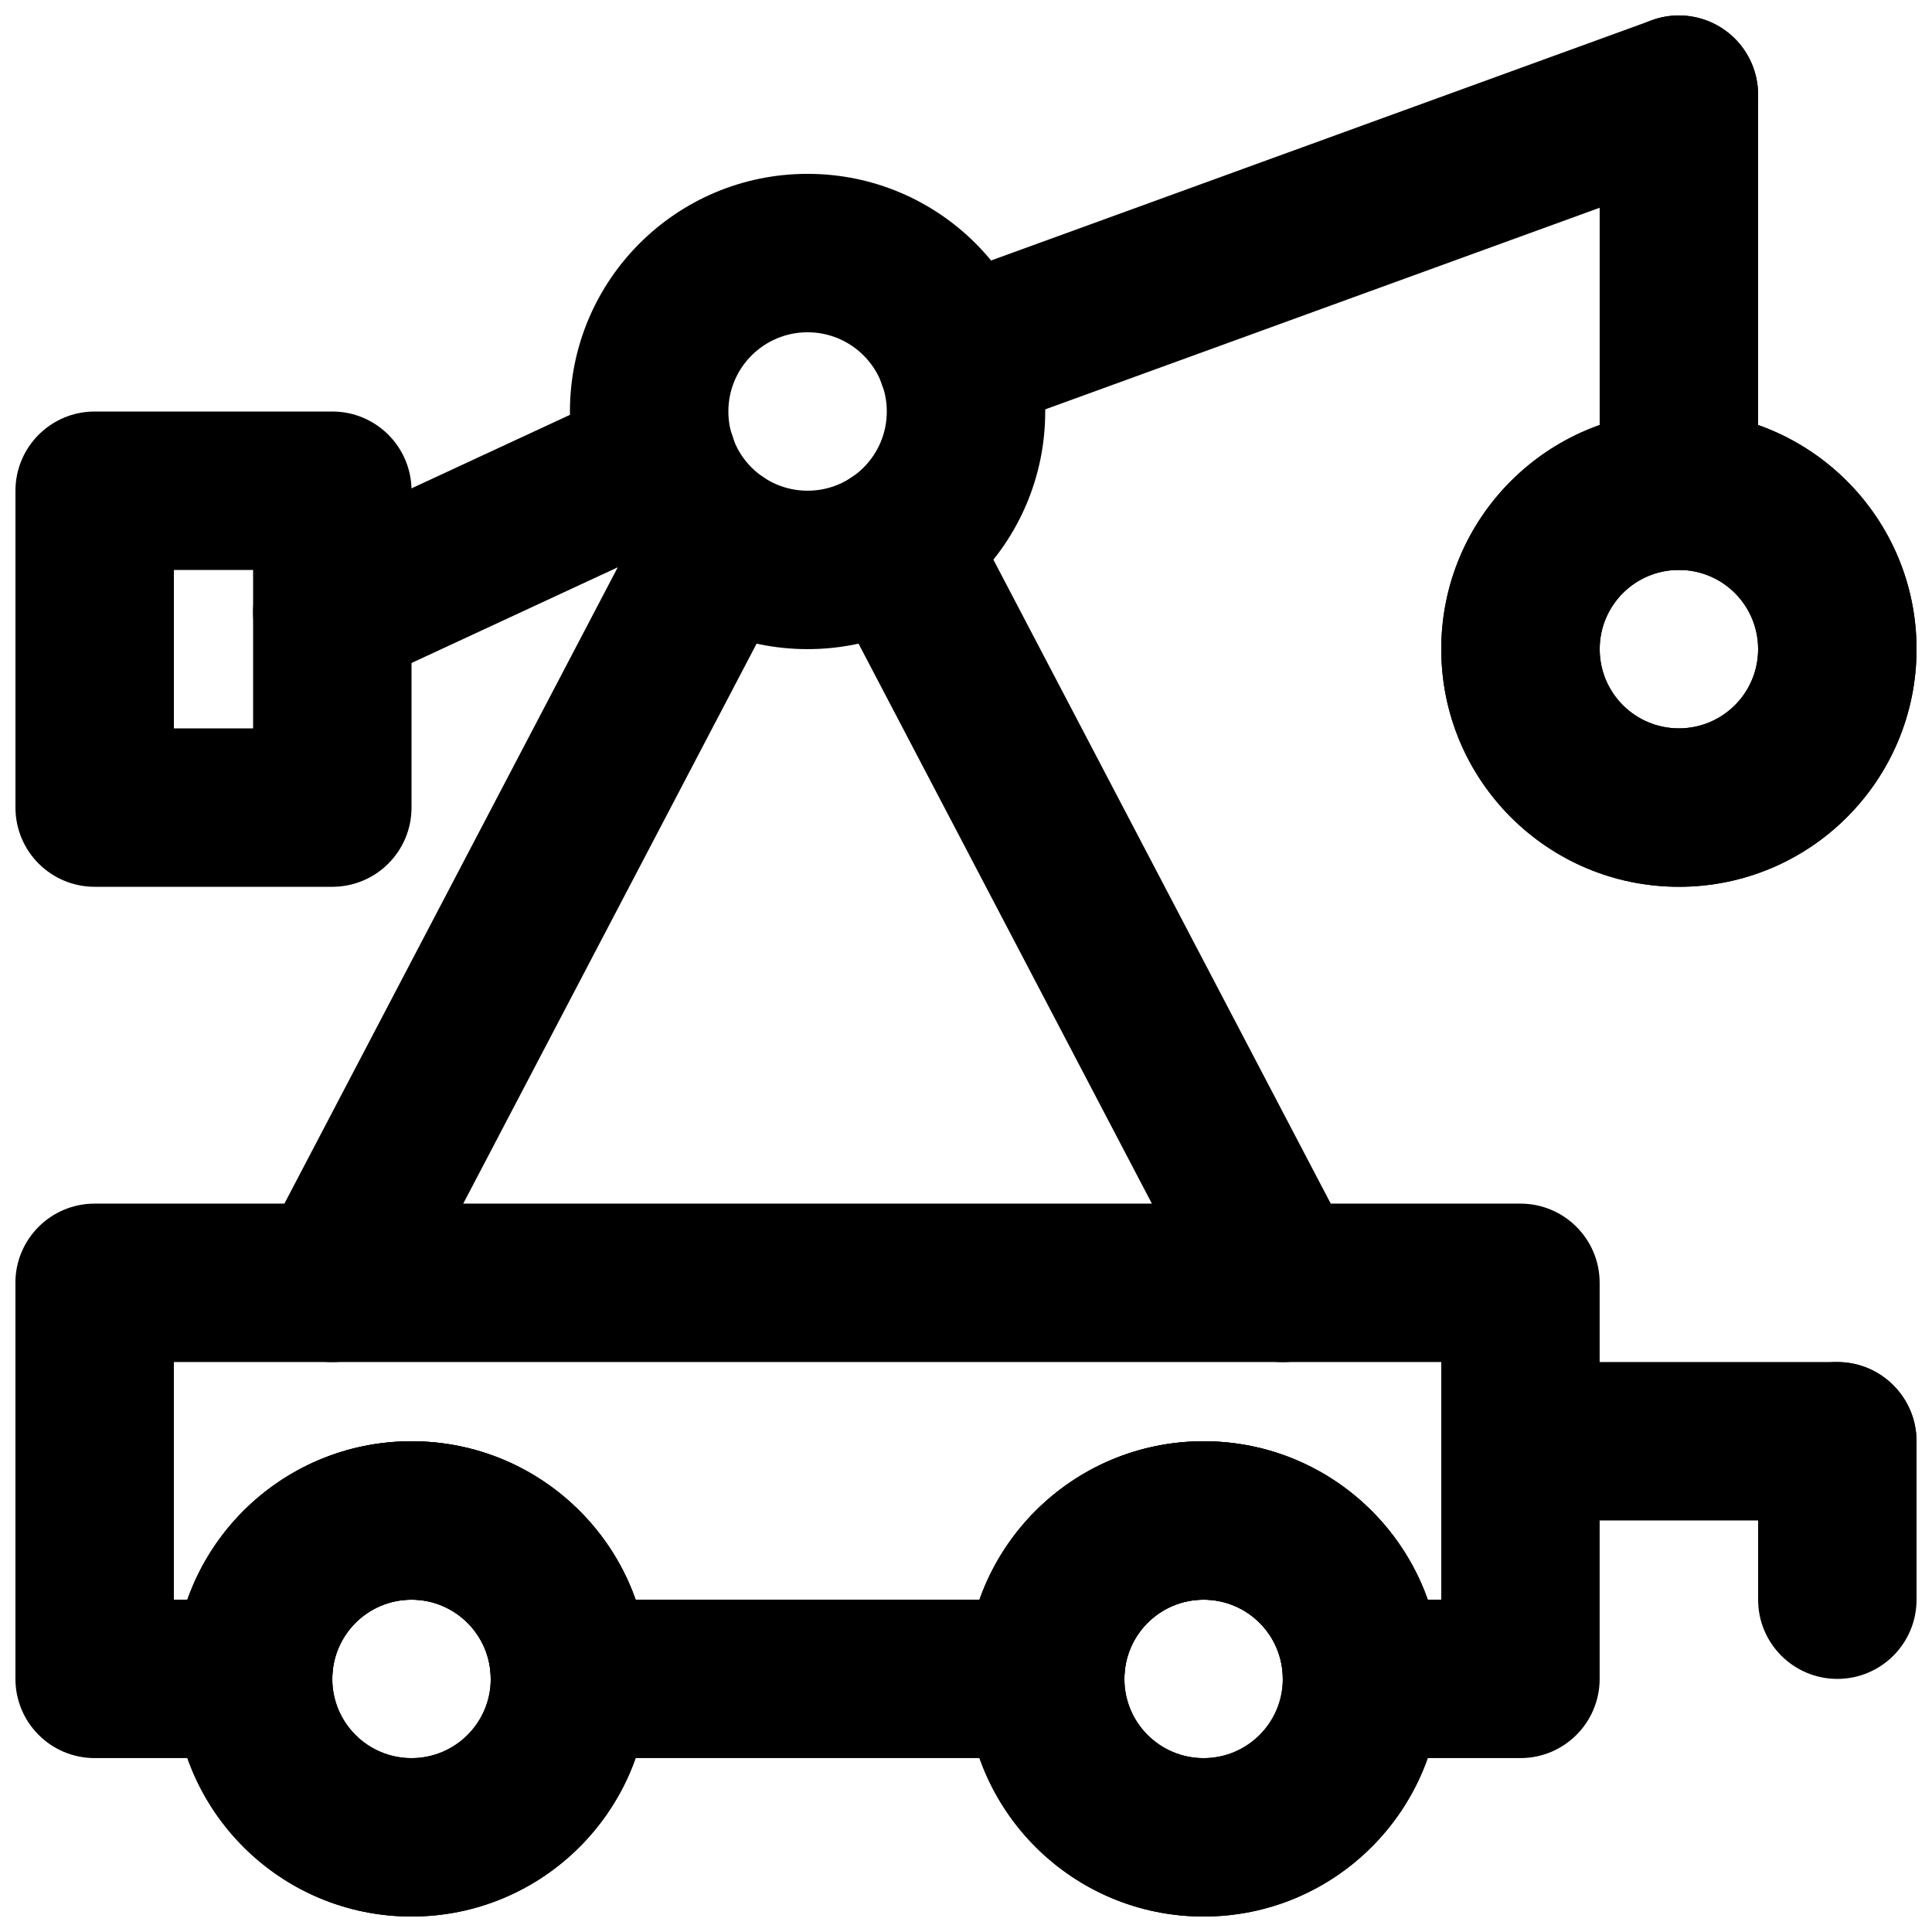
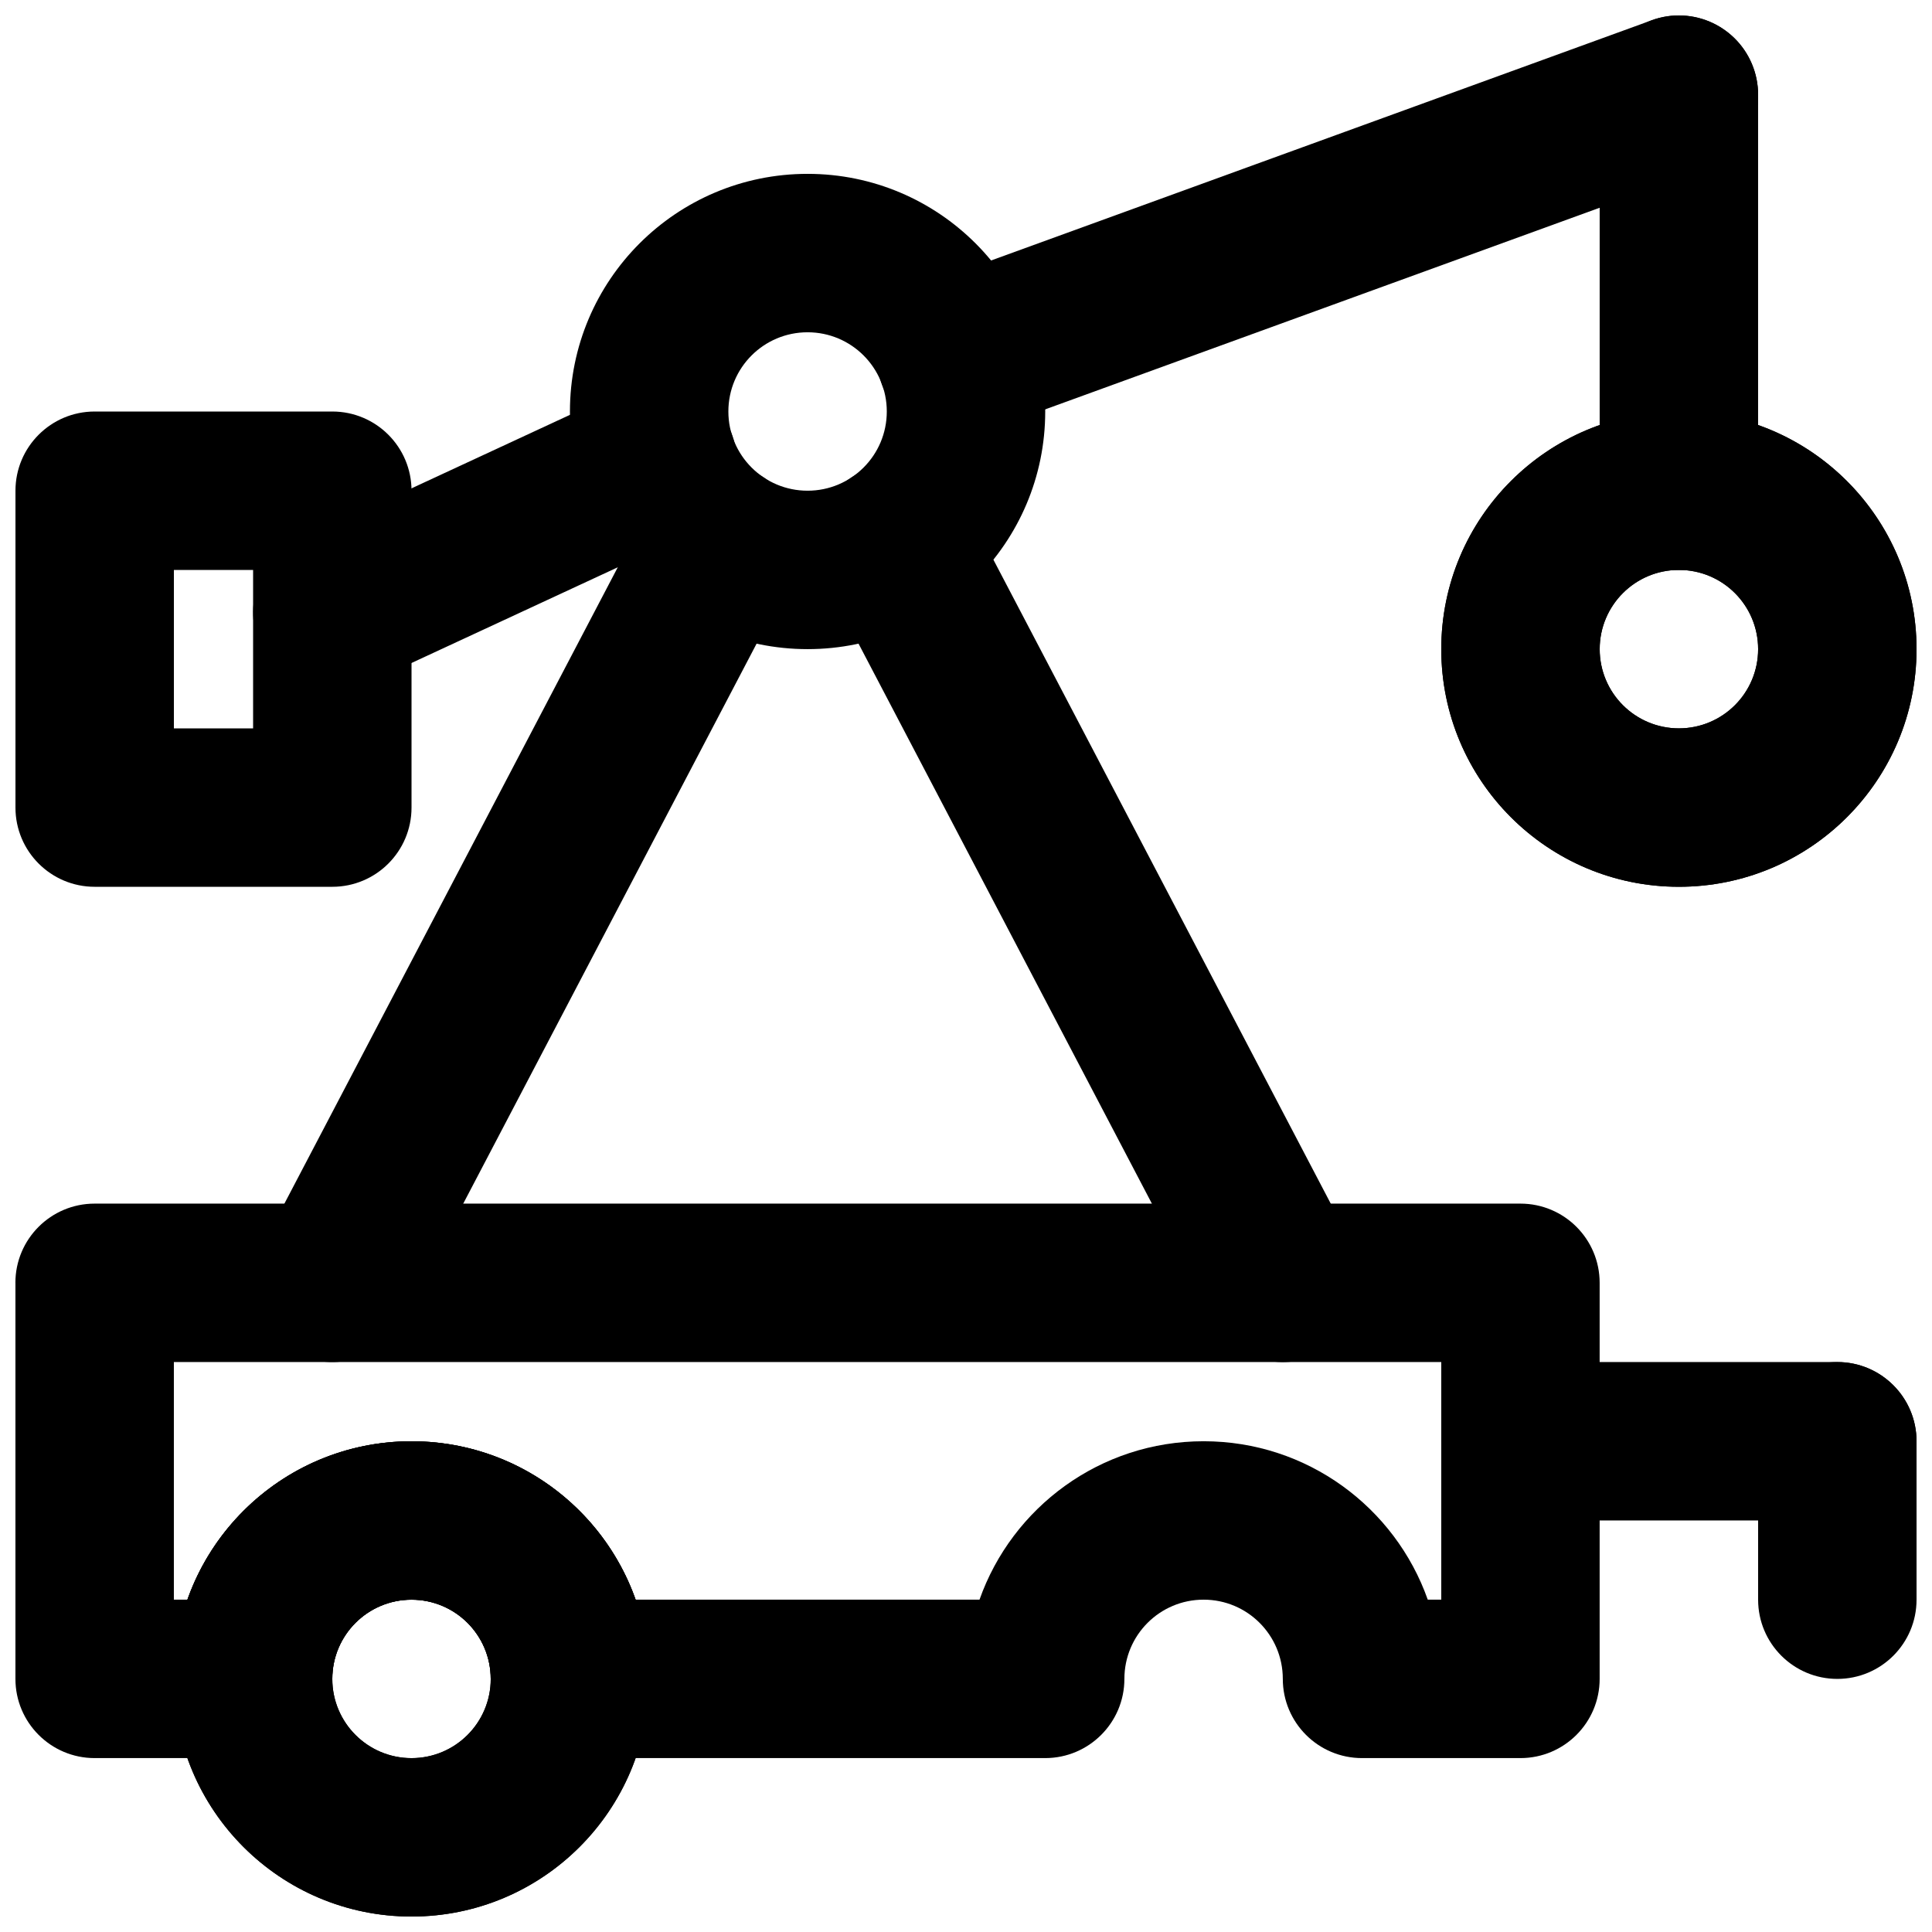
<svg xmlns="http://www.w3.org/2000/svg" width="800px" height="800px" version="1.1" viewBox="144 144 512 512">
  <defs>
    <clipPath id="i">
      <path d="m190 525h127v126.9h-127z" />
    </clipPath>
    <clipPath id="h">
-       <path d="m400 525h126v126.9h-126z" />
-     </clipPath>
+       </clipPath>
    <clipPath id="g">
      <path d="m525 253h126.9v127h-126.9z" />
    </clipPath>
    <clipPath id="f">
      <path d="m148.09 462h419.91v148h-419.91z" />
    </clipPath>
    <clipPath id="e">
      <path d="m376 148.09h234v111.91h-234z" />
    </clipPath>
    <clipPath id="d">
      <path d="m567 148.09h43v147.91h-43z" />
    </clipPath>
    <clipPath id="c">
      <path d="m148.09 253h105.91v127h-105.91z" />
    </clipPath>
    <clipPath id="b">
      <path d="m525 504h126.9v43h-126.9z" />
    </clipPath>
    <clipPath id="a">
      <path d="m609 504h42.902v85h-42.902z" />
    </clipPath>
  </defs>
  <g clip-path="url(#i)" fill-rule="evenodd">
    <path d="m274.05 588.93c0 11.605-9.391 20.992-20.992 20.992-11.602 0-20.992-9.387-20.992-20.992 0-11.602 9.391-20.992 20.992-20.992 11.602 0 20.992 9.391 20.992 20.992zm41.984 0c0-34.789-28.188-62.977-62.977-62.977-34.789 0-62.977 28.188-62.977 62.977 0 34.793 28.188 62.977 62.977 62.977 34.789 0 62.977-28.184 62.977-62.977z" />
    <path d="m274.05 588.93c0 11.605-9.391 20.992-20.992 20.992-11.602 0-20.992-9.387-20.992-20.992 0-11.602 9.391-20.992 20.992-20.992 11.602 0 20.992 9.391 20.992 20.992zm41.984 0c0-34.789-28.188-62.977-62.977-62.977-34.789 0-62.977 28.188-62.977 62.977 0 34.793 28.188 62.977 62.977 62.977 34.789 0 62.977-28.184 62.977-62.977z" />
  </g>
  <g clip-path="url(#h)" fill-rule="evenodd">
-     <path d="m483.96 588.93c0 11.605-9.387 20.992-20.988 20.992-11.605 0-20.992-9.387-20.992-20.992 0-11.602 9.387-20.992 20.992-20.992 11.602 0 20.988 9.391 20.988 20.992zm41.984 0c0-34.789-28.184-62.977-62.973-62.977-34.793 0-62.977 28.188-62.977 62.977 0 34.793 28.184 62.977 62.977 62.977 34.789 0 62.973-28.184 62.973-62.977z" />
+     <path d="m483.96 588.93zm41.984 0c0-34.789-28.184-62.977-62.973-62.977-34.793 0-62.977 28.188-62.977 62.977 0 34.793 28.184 62.977 62.977 62.977 34.789 0 62.973-28.184 62.973-62.977z" />
    <path d="m483.96 588.93c0 11.605-9.387 20.992-20.988 20.992-11.605 0-20.992-9.387-20.992-20.992 0-11.602 9.387-20.992 20.992-20.992 11.602 0 20.988 9.391 20.988 20.992zm41.984 0c0-34.789-28.184-62.977-62.973-62.977-34.793 0-62.977 28.188-62.977 62.977 0 34.793 28.184 62.977 62.977 62.977 34.789 0 62.973-28.184 62.973-62.977z" />
  </g>
  <g clip-path="url(#g)" fill-rule="evenodd">
    <path d="m609.92 316.03c0 11.602-9.387 20.992-20.992 20.992-11.602 0-20.992-9.391-20.992-20.992 0-11.605 9.391-20.992 20.992-20.992 11.605 0 20.992 9.387 20.992 20.992zm41.984 0c0-34.789-28.184-62.977-62.977-62.977-34.789 0-62.977 28.188-62.977 62.977s28.188 62.977 62.977 62.977c34.793 0 62.977-28.188 62.977-62.977z" />
    <path d="m609.92 316.03c0 11.602-9.387 20.992-20.992 20.992-11.602 0-20.992-9.391-20.992-20.992 0-11.605 9.391-20.992 20.992-20.992 11.605 0 20.992 9.387 20.992 20.992zm41.984 0c0-34.789-28.184-62.977-62.977-62.977-34.789 0-62.977 28.188-62.977 62.977s28.188 62.977 62.977 62.977c34.793 0 62.977-28.188 62.977-62.977z" />
  </g>
  <g clip-path="url(#f)">
    <path d="m148.09 483.96v104.96c0 11.594 9.398 20.992 20.992 20.992h41.984c11.594 0 20.992-9.398 20.992-20.992 0-11.602 9.391-20.992 20.992-20.992 11.602 0 20.992 9.391 20.992 20.992 0 11.594 9.398 20.992 20.992 20.992h125.95c11.594 0 20.992-9.398 20.992-20.992 0-11.602 9.387-20.992 20.992-20.992 11.602 0 20.988 9.391 20.988 20.992 0 11.594 9.398 20.992 20.992 20.992h41.984c11.594 0 20.992-9.398 20.992-20.992v-104.96c0-11.59-9.398-20.988-20.992-20.988h-377.86c-11.594 0-20.992 9.398-20.992 20.988zm377.86 20.992v62.977h-3.578c-8.645-24.461-31.969-41.984-59.395-41.984-27.43 0-50.754 17.523-59.398 41.984h-91.129c-8.641-24.461-31.965-41.984-59.395-41.984-27.43 0-50.754 17.523-59.395 41.984h-3.582v-62.977z" fill-rule="evenodd" />
  </g>
  <path d="m502.56 474.23-102.67-195.98c-5.383-10.27-18.066-14.23-28.336-8.852-10.27 5.379-14.234 18.066-8.855 28.336l102.67 195.98c5.383 10.27 18.066 14.234 28.336 8.855 10.27-5.383 14.234-18.066 8.855-28.336z" fill-rule="evenodd" />
  <path d="m250.66 493.71 102.67-195.98c5.383-10.27 1.418-22.957-8.852-28.336-10.27-5.379-22.957-1.418-28.336 8.852l-102.67 195.98c-5.383 10.27-1.418 22.953 8.852 28.336 10.27 5.379 22.957 1.414 28.336-8.855z" fill-rule="evenodd" />
  <path d="m379.01 253.05c0 11.602-9.391 20.992-20.992 20.992-11.605 0-20.992-9.391-20.992-20.992 0-11.602 9.387-20.992 20.992-20.992 11.602 0 20.992 9.391 20.992 20.992zm41.984 0c0-34.789-28.188-62.977-62.977-62.977-34.793 0-62.977 28.188-62.977 62.977 0 34.789 28.184 62.977 62.977 62.977 34.789 0 62.977-28.188 62.977-62.977z" fill-rule="evenodd" />
  <path d="m240.9 325.34 86.191-39.992c10.516-4.879 15.086-17.359 10.207-27.875-4.879-10.52-17.359-15.09-27.875-10.207l-86.195 39.988c-10.516 4.879-15.086 17.359-10.207 27.875 4.879 10.52 17.359 15.09 27.879 10.211z" fill-rule="evenodd" />
  <g clip-path="url(#e)">
    <path d="m581.75 149.36-191.49 69.629c-10.898 3.961-16.52 16.008-12.555 26.902 3.961 10.895 16.004 16.516 26.898 12.555l191.49-69.633c10.895-3.961 16.516-16.004 12.555-26.902-3.961-10.895-16.008-16.516-26.902-12.551z" fill-rule="evenodd" />
  </g>
  <g clip-path="url(#d)">
    <path d="m567.93 169.09v104.96c0 11.594 9.398 20.992 20.992 20.992s20.992-9.398 20.992-20.992v-104.96c0-11.594-9.398-20.992-20.992-20.992s-20.992 9.398-20.992 20.992z" fill-rule="evenodd" />
  </g>
  <g clip-path="url(#c)">
    <path d="m169.09 379.01h62.977c11.594 0 20.992-9.398 20.992-20.992v-83.969c0-11.594-9.398-20.992-20.992-20.992h-62.977c-11.594 0-20.992 9.398-20.992 20.992v83.969c0 11.594 9.398 20.992 20.992 20.992zm20.992-41.984v-41.984h20.992v41.984z" fill-rule="evenodd" />
  </g>
  <g clip-path="url(#b)">
    <path d="m546.94 546.94h83.969c11.594 0 20.992-9.398 20.992-20.992s-9.398-20.992-20.992-20.992h-83.969c-11.594 0-20.992 9.398-20.992 20.992s9.398 20.992 20.992 20.992z" fill-rule="evenodd" />
  </g>
  <g clip-path="url(#a)">
    <path d="m609.92 525.95v41.984c0 11.594 9.398 20.992 20.992 20.992s20.992-9.398 20.992-20.992v-41.984c0-11.594-9.398-20.992-20.992-20.992s-20.992 9.398-20.992 20.992z" fill-rule="evenodd" />
  </g>
</svg>